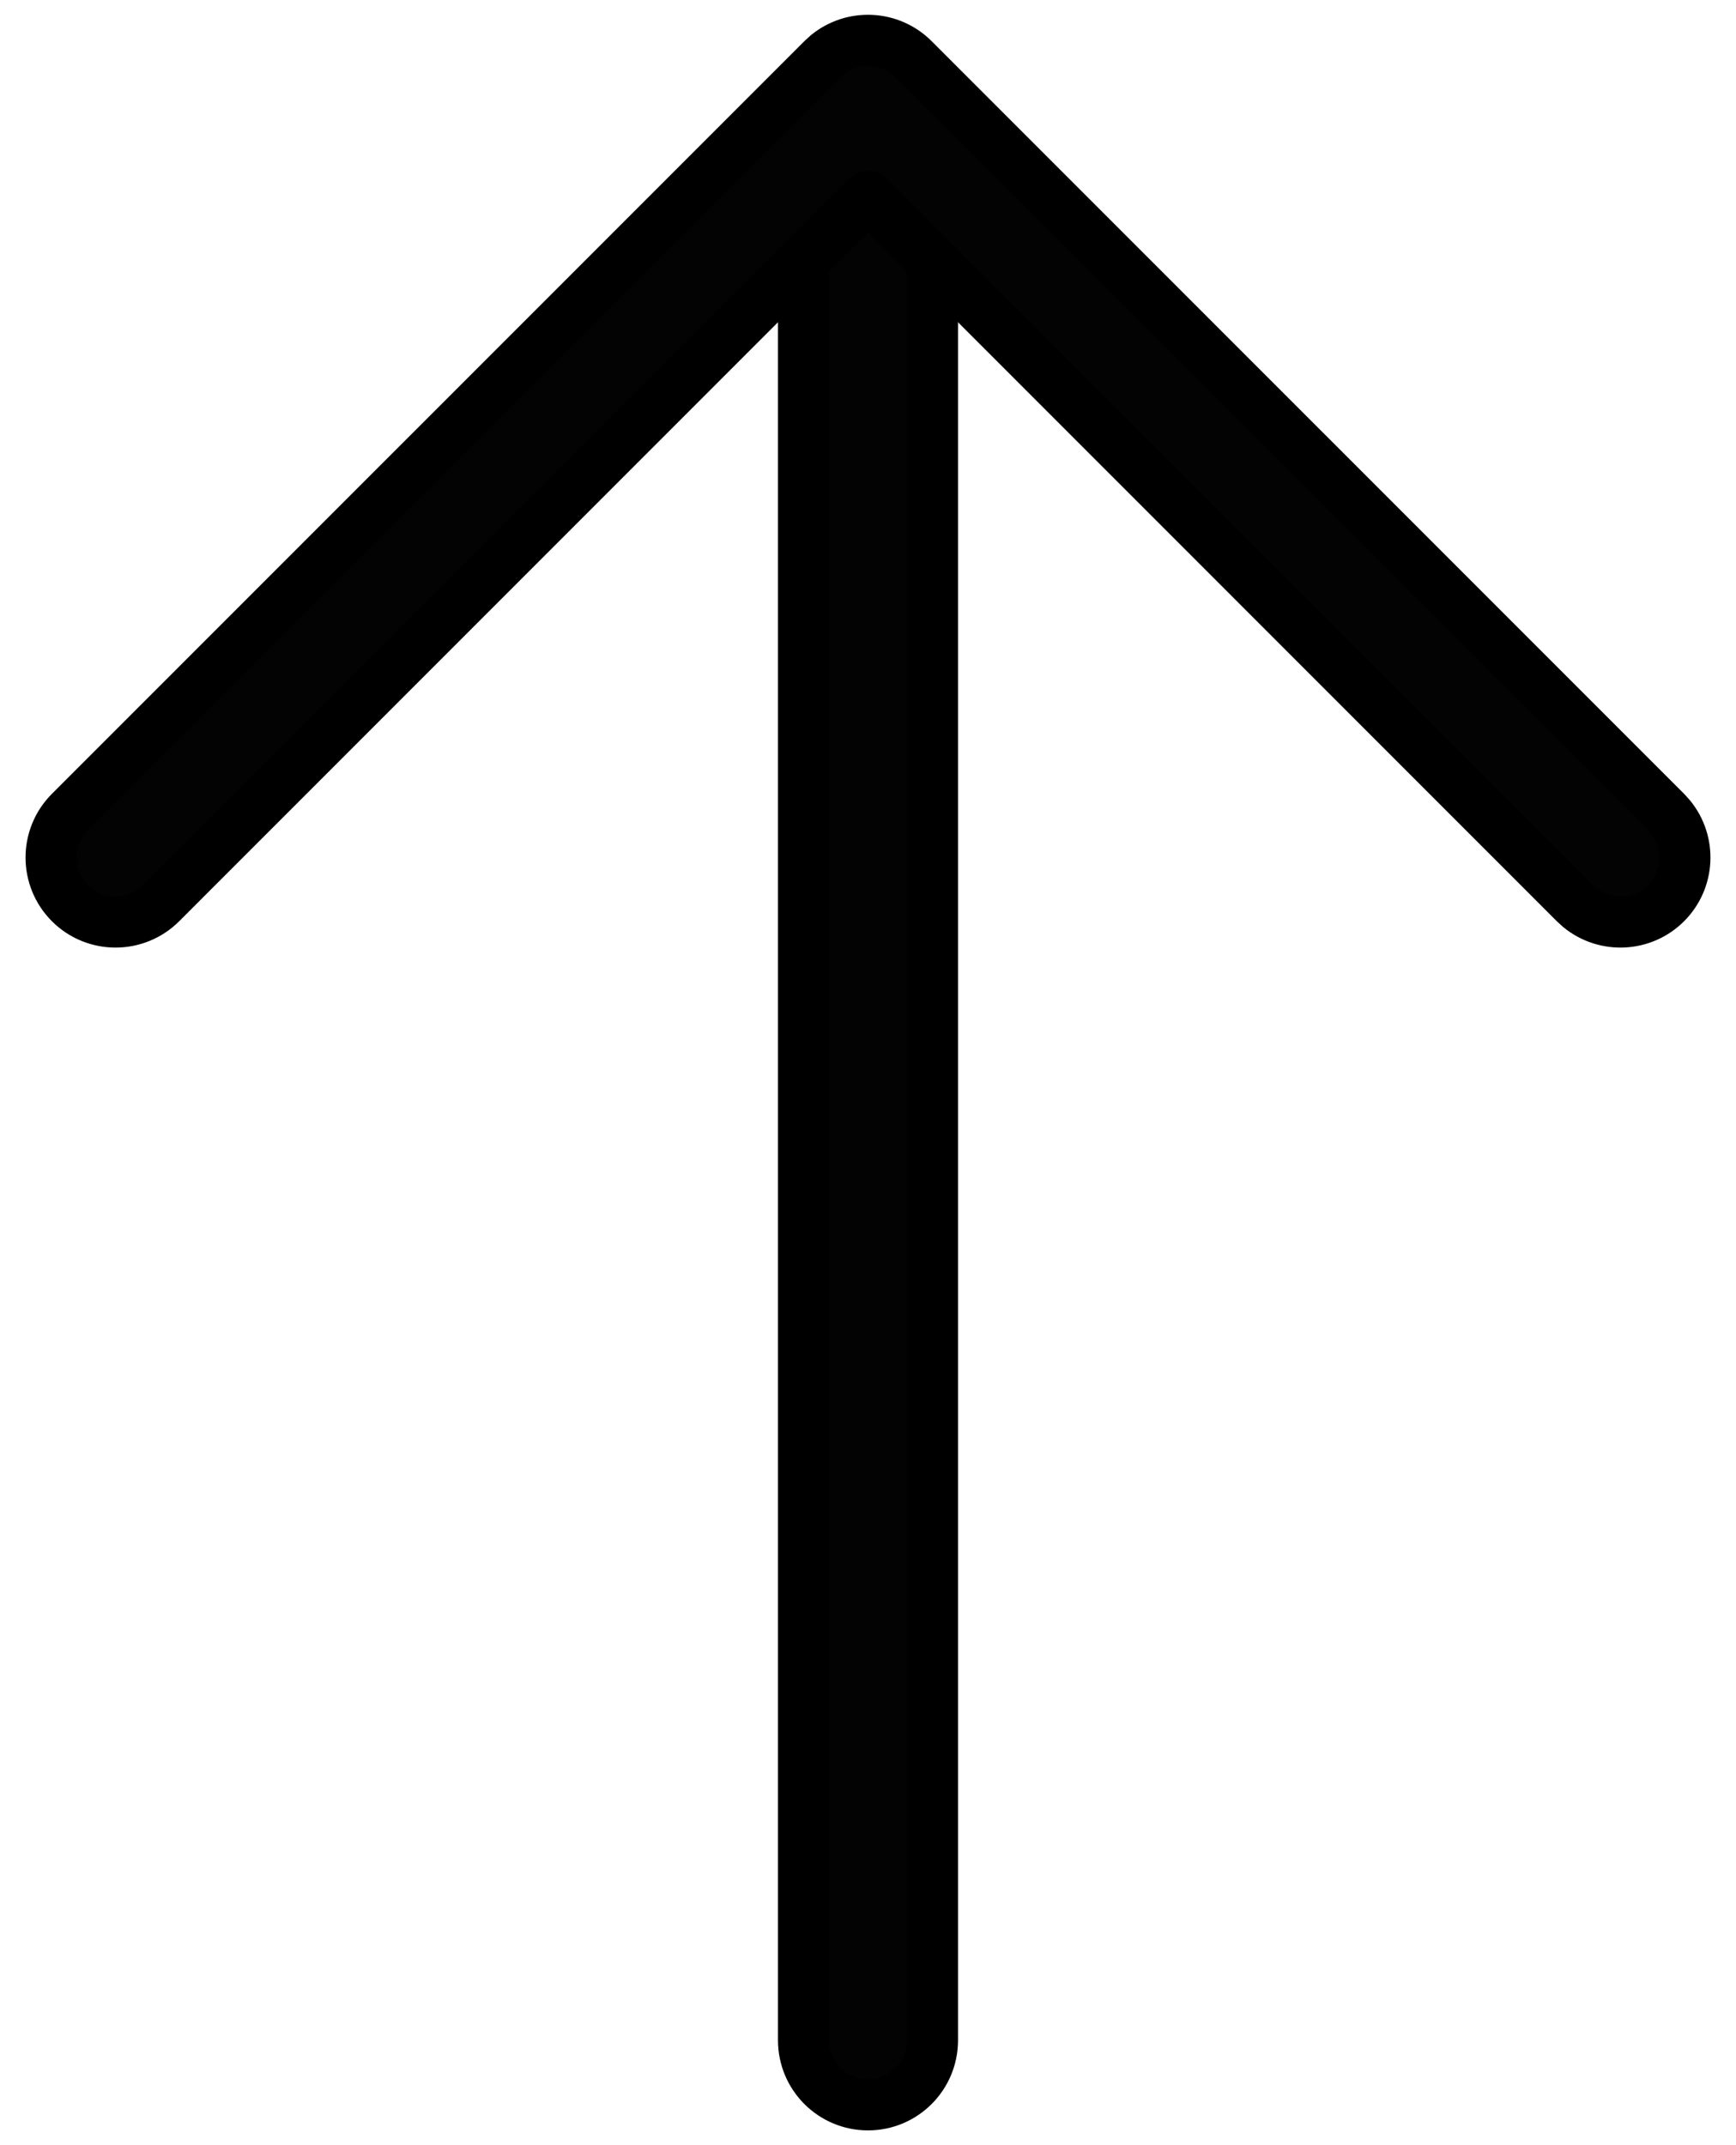
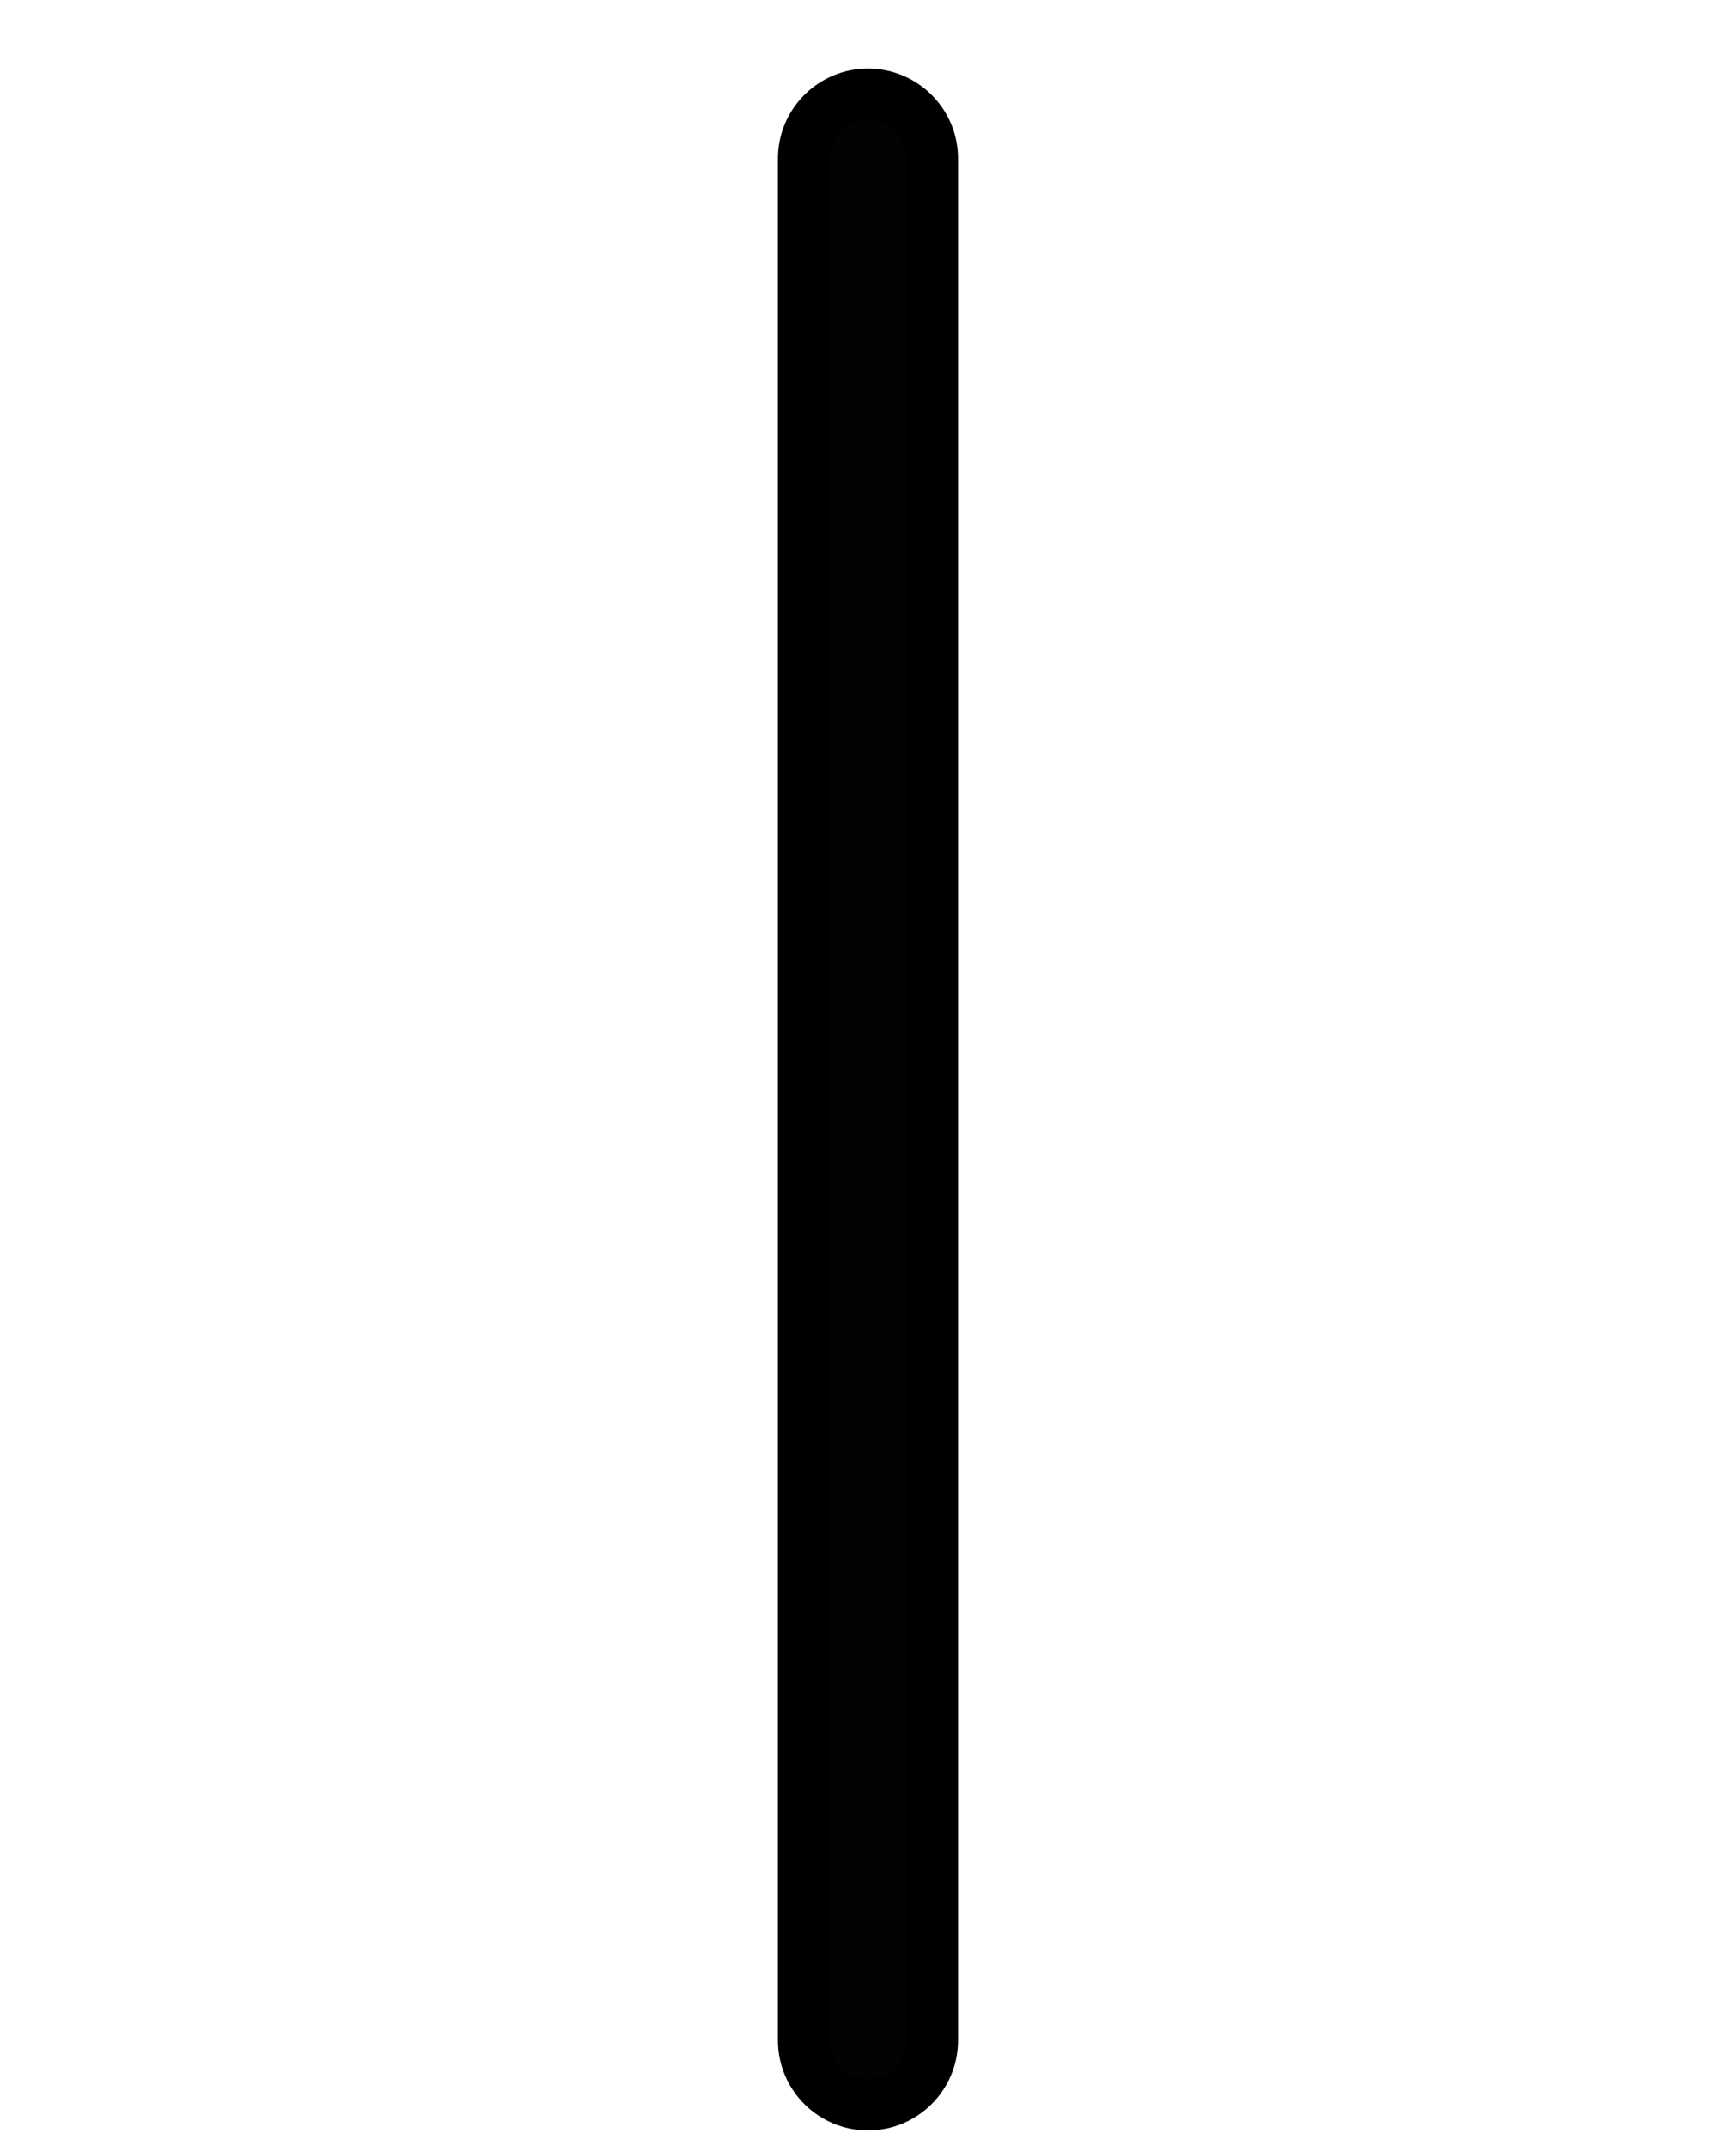
<svg xmlns="http://www.w3.org/2000/svg" width="34" height="42" viewBox="0 0 34 42" fill="none">
  <path d="M15.737 39.947V3.105C15.737 2.408 16.302 1.842 17 1.842C17.698 1.842 18.263 2.408 18.263 3.105V39.947C18.263 40.645 17.698 41.211 17 41.211C16.302 41.211 15.737 40.645 15.737 39.947Z" fill="#030303" stroke="black" stroke-linecap="round" stroke-linejoin="round" />
-   <path d="M16.203 1.072C16.699 0.668 17.431 0.697 17.893 1.16L32.63 15.896L32.717 15.993C33.121 16.489 33.092 17.22 32.63 17.683C32.168 18.145 31.436 18.174 30.94 17.77L30.844 17.683L17 3.839L3.156 17.683C2.663 18.176 1.863 18.176 1.37 17.683C0.877 17.189 0.877 16.39 1.37 15.896L16.107 1.16L16.203 1.072Z" fill="#030303" stroke="black" stroke-linecap="round" stroke-linejoin="round" />
</svg>